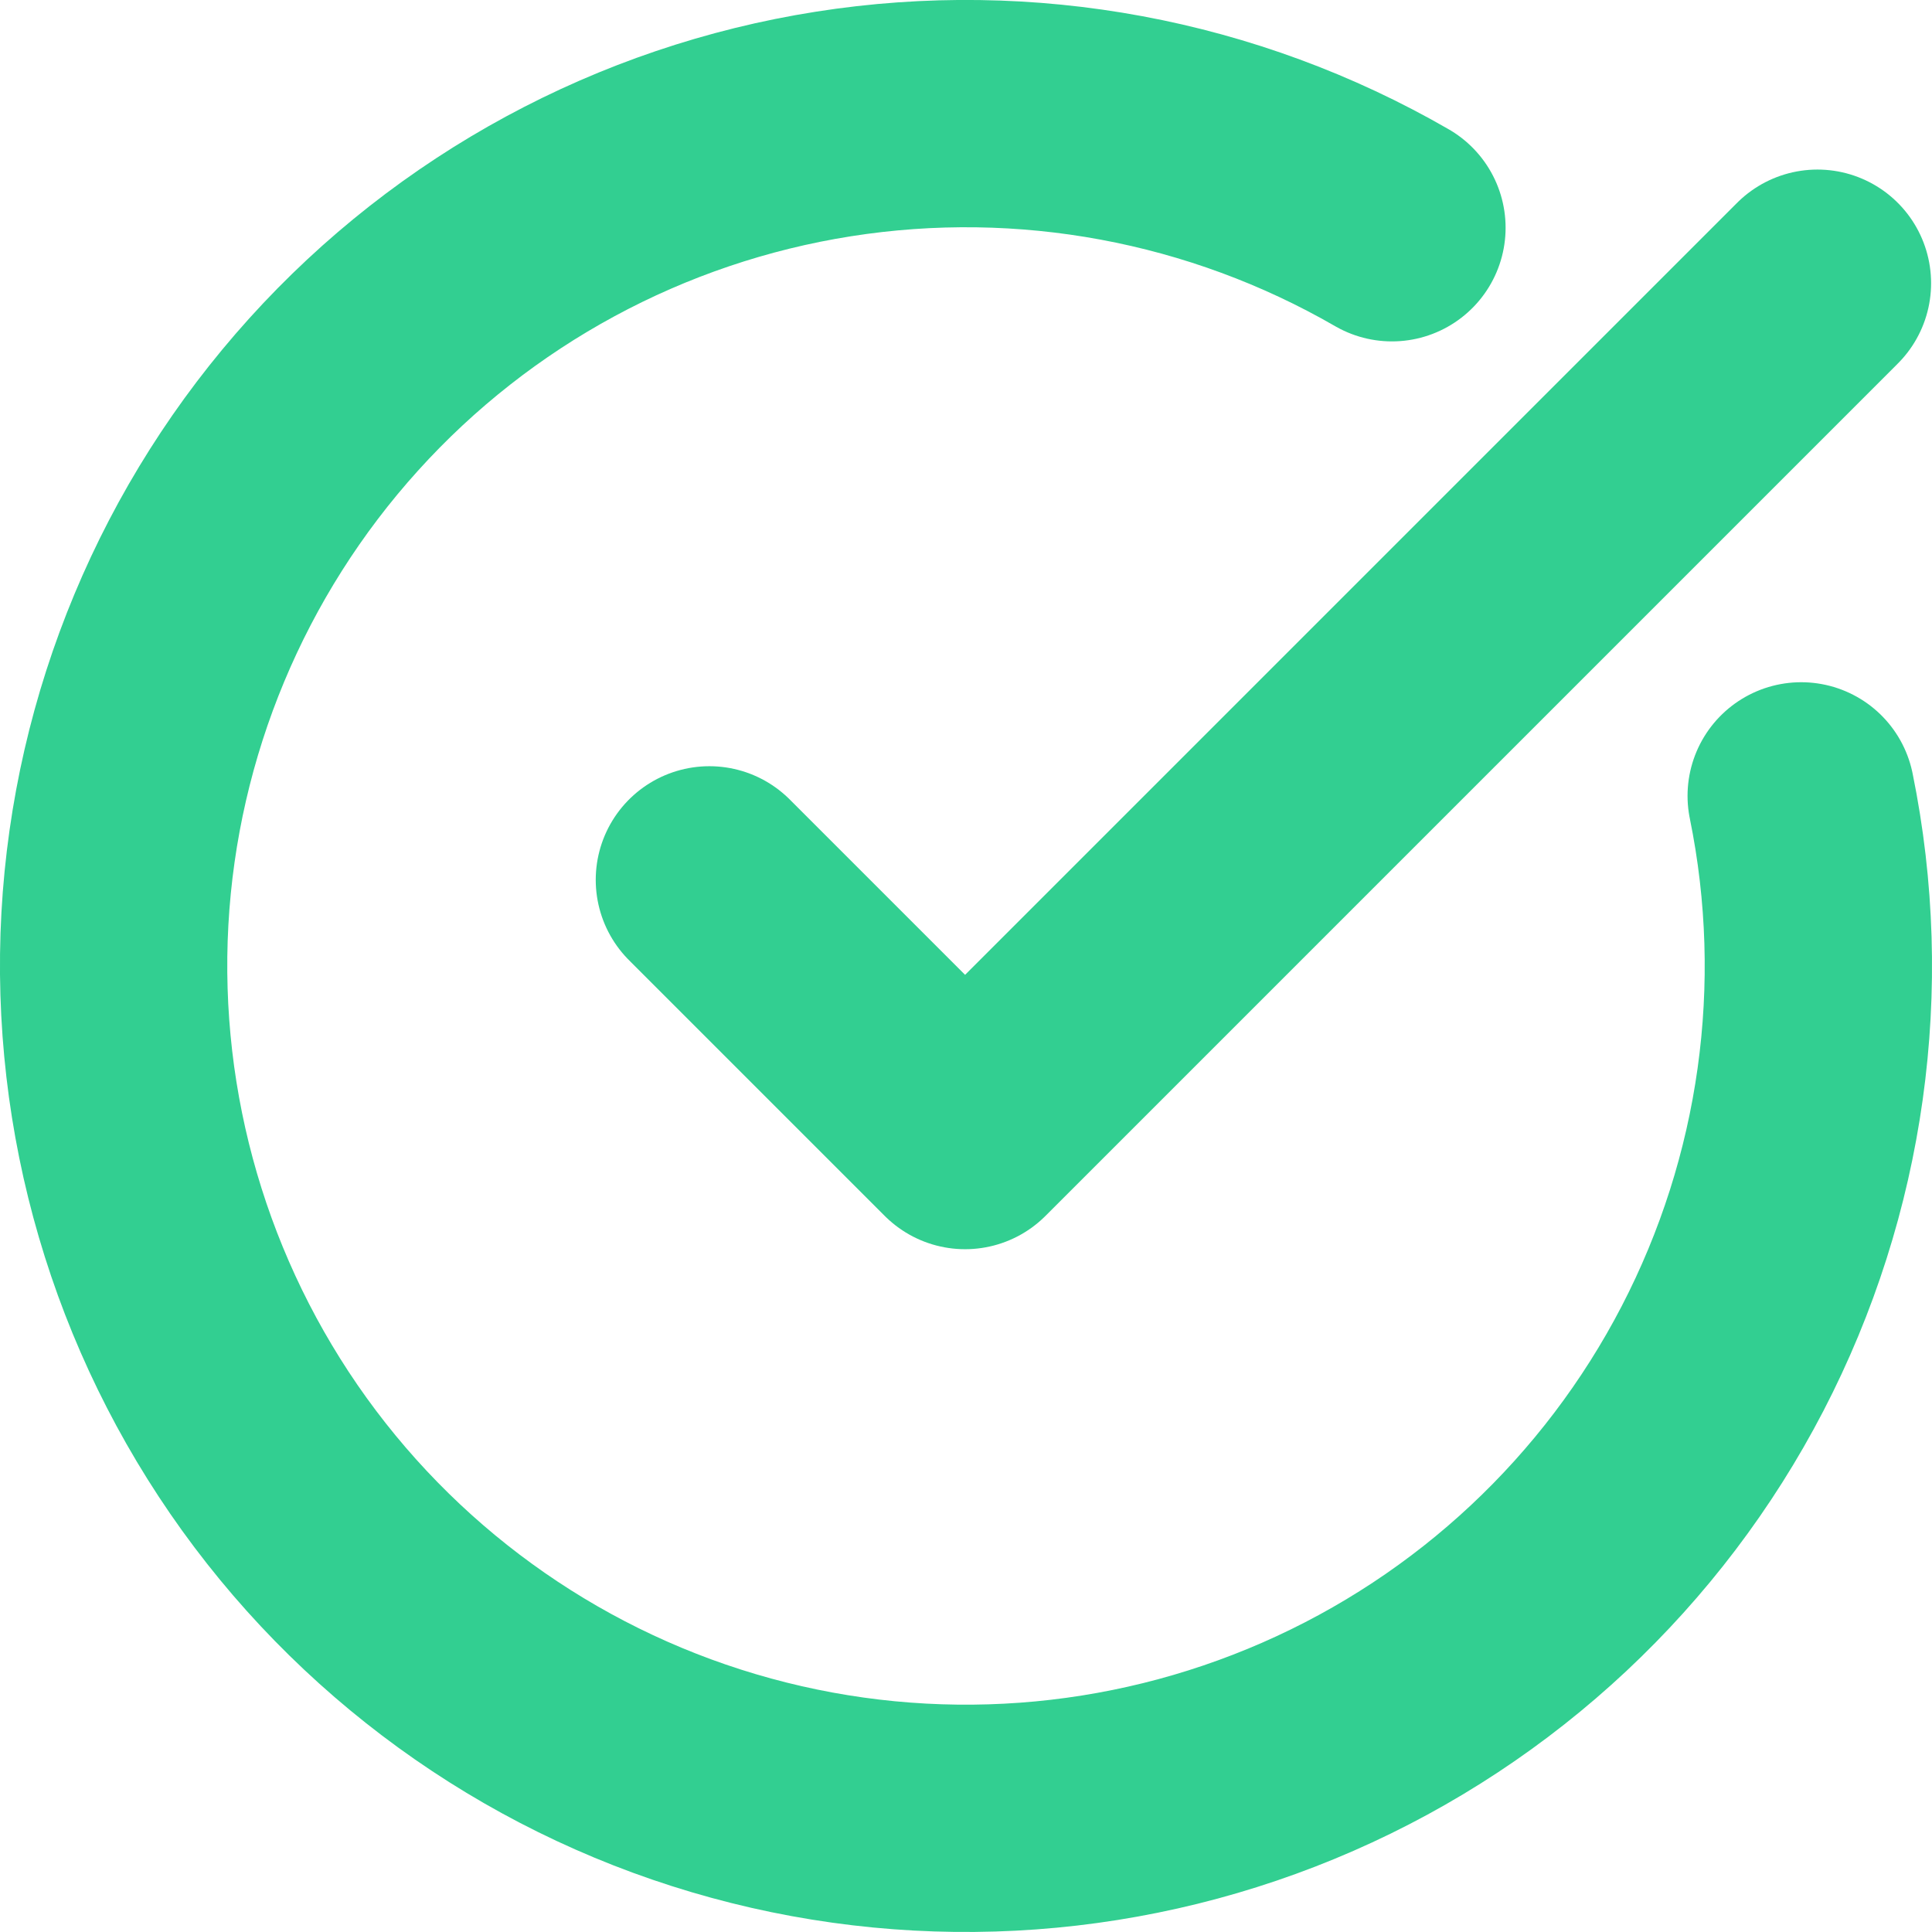
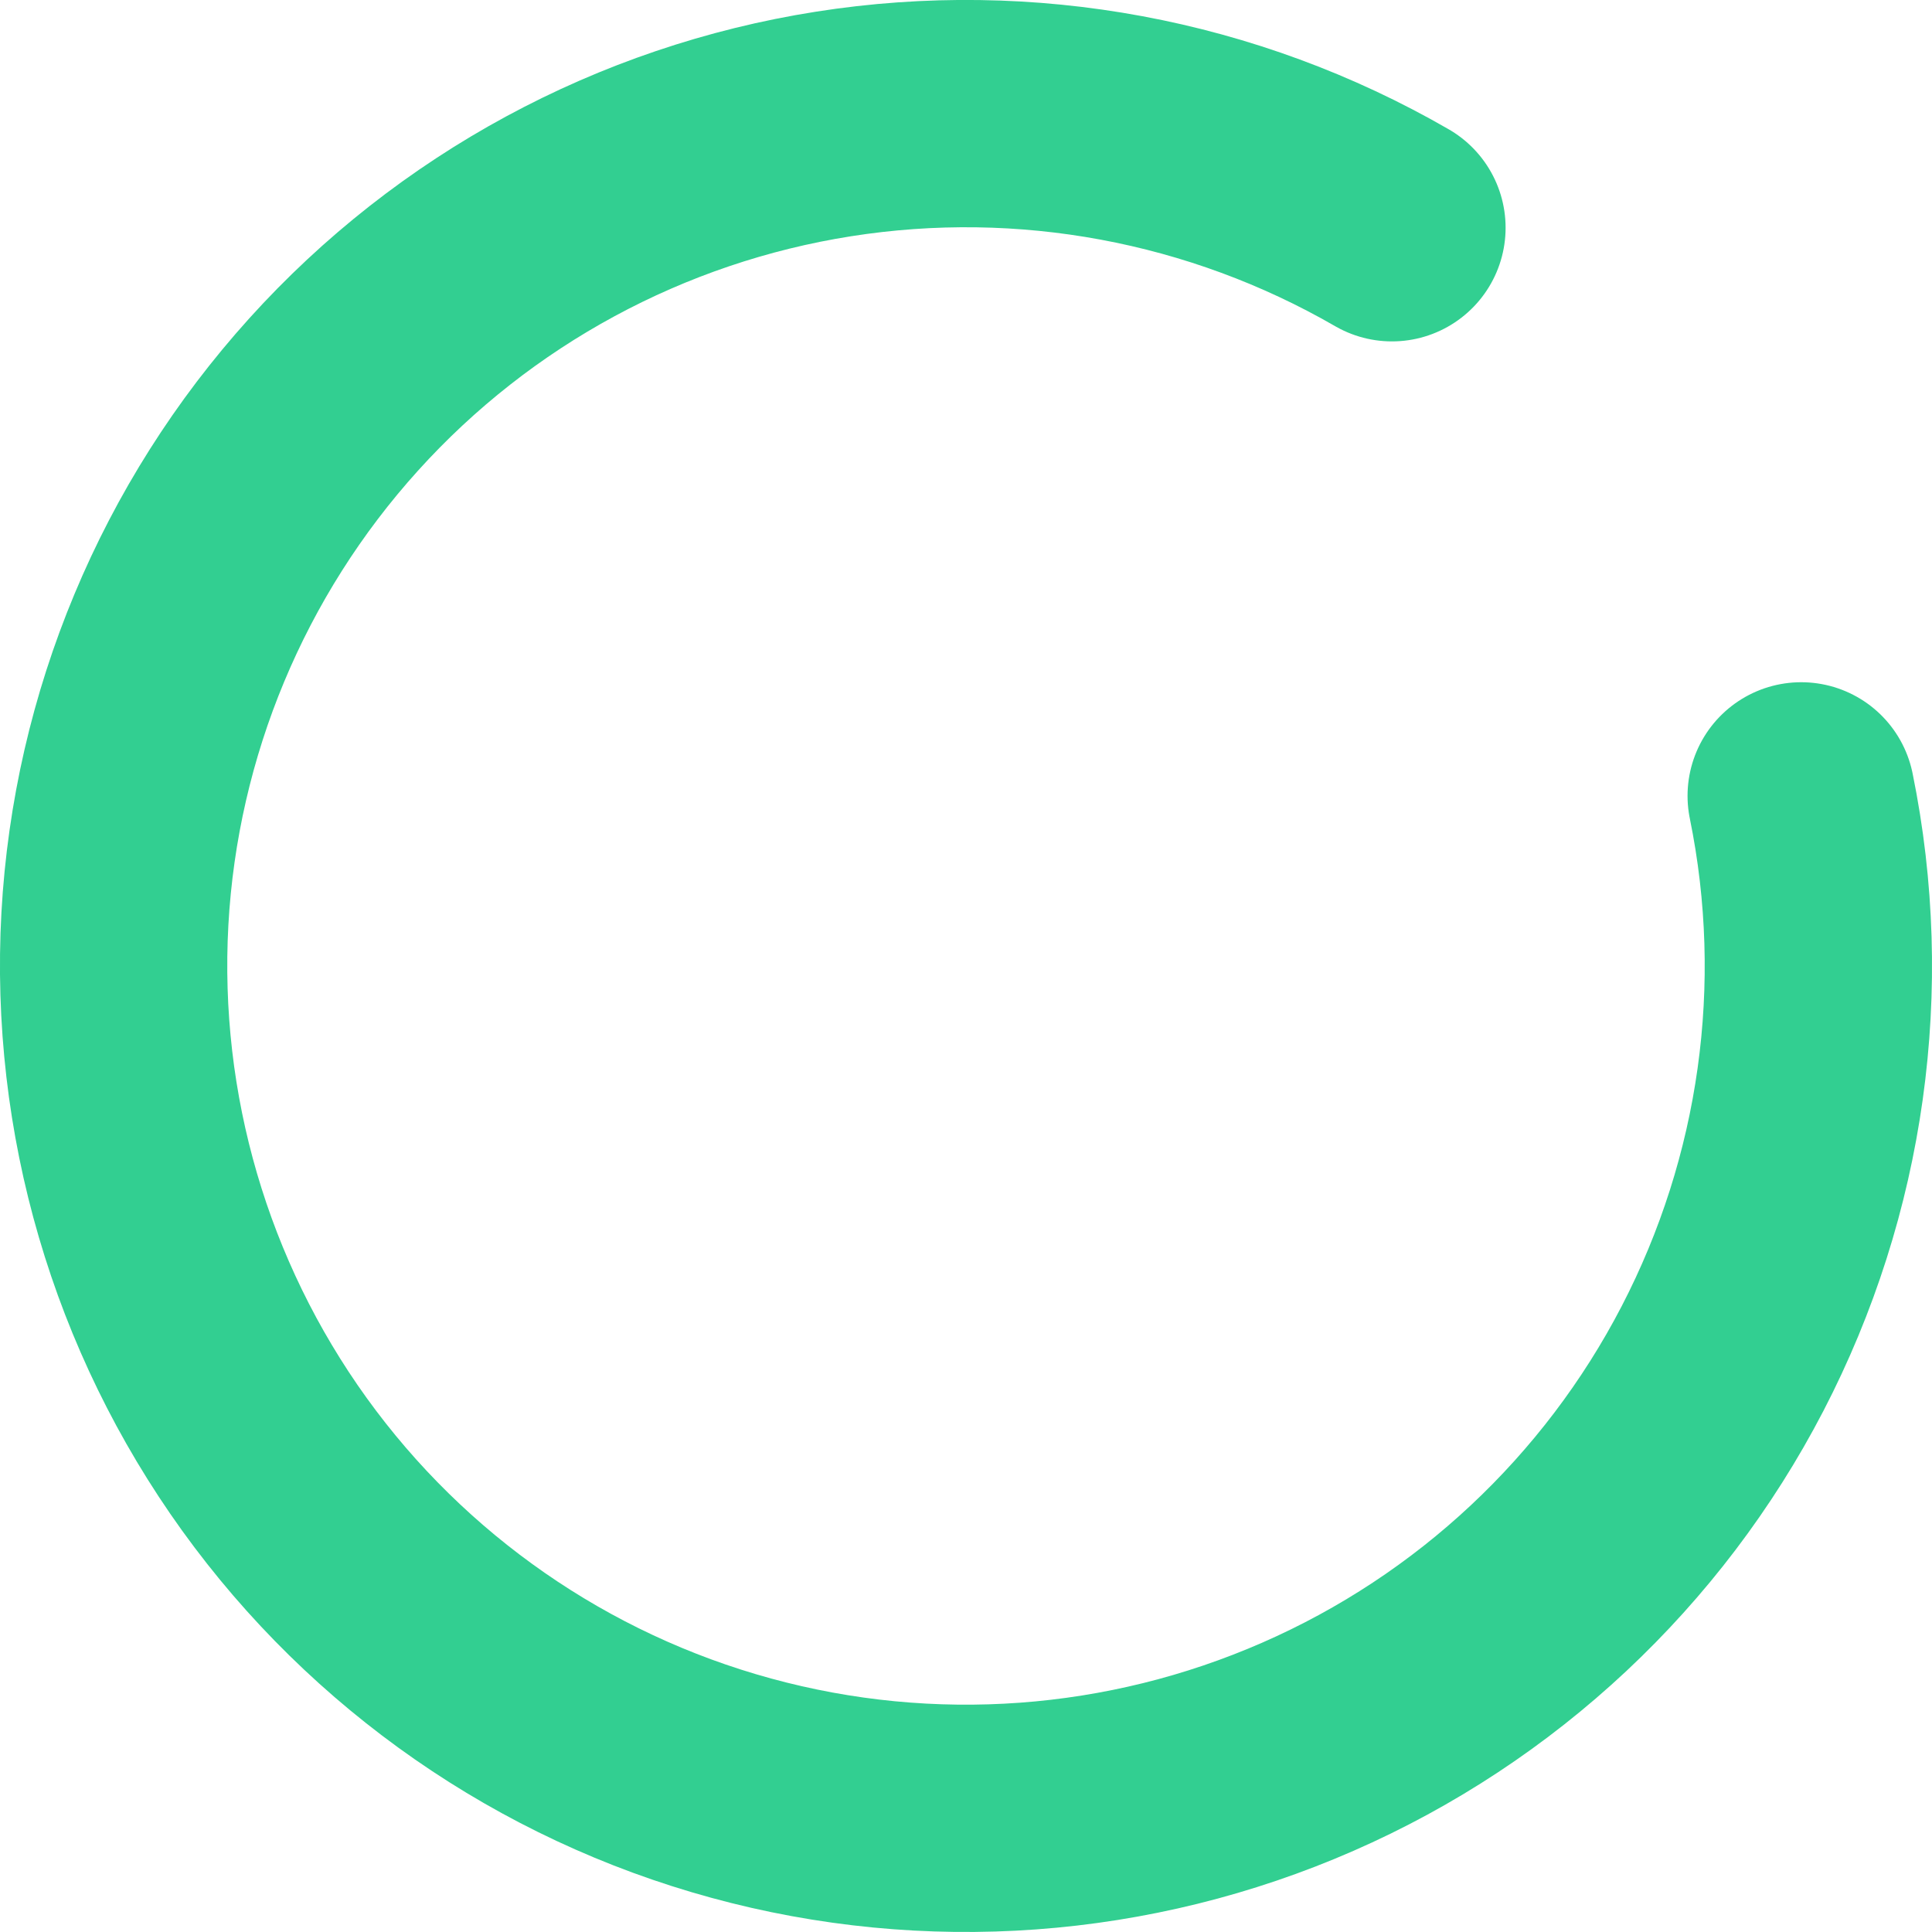
<svg xmlns="http://www.w3.org/2000/svg" width="17" height="17" viewBox="0 0 17 17" fill="none">
  <path d="M15.849 7.003C16.192 8.684 15.947 10.431 15.157 11.954C14.367 13.477 13.079 14.683 11.508 15.37C9.936 16.058 8.176 16.187 6.521 15.734C4.867 15.282 3.417 14.276 2.414 12.884C1.412 11.492 0.917 9.798 1.011 8.085C1.106 6.372 1.786 4.744 2.936 3.471C4.086 2.198 5.638 1.358 7.333 1.091C9.027 0.824 10.762 1.146 12.248 2.004" stroke="#32CF91" stroke-width="2" stroke-linecap="round" stroke-linejoin="round" />
-   <path d="M6.242 7.742L8.492 9.992L15.992 2.492" stroke="#32CF91" stroke-width="2" stroke-linecap="round" stroke-linejoin="round" />
</svg>